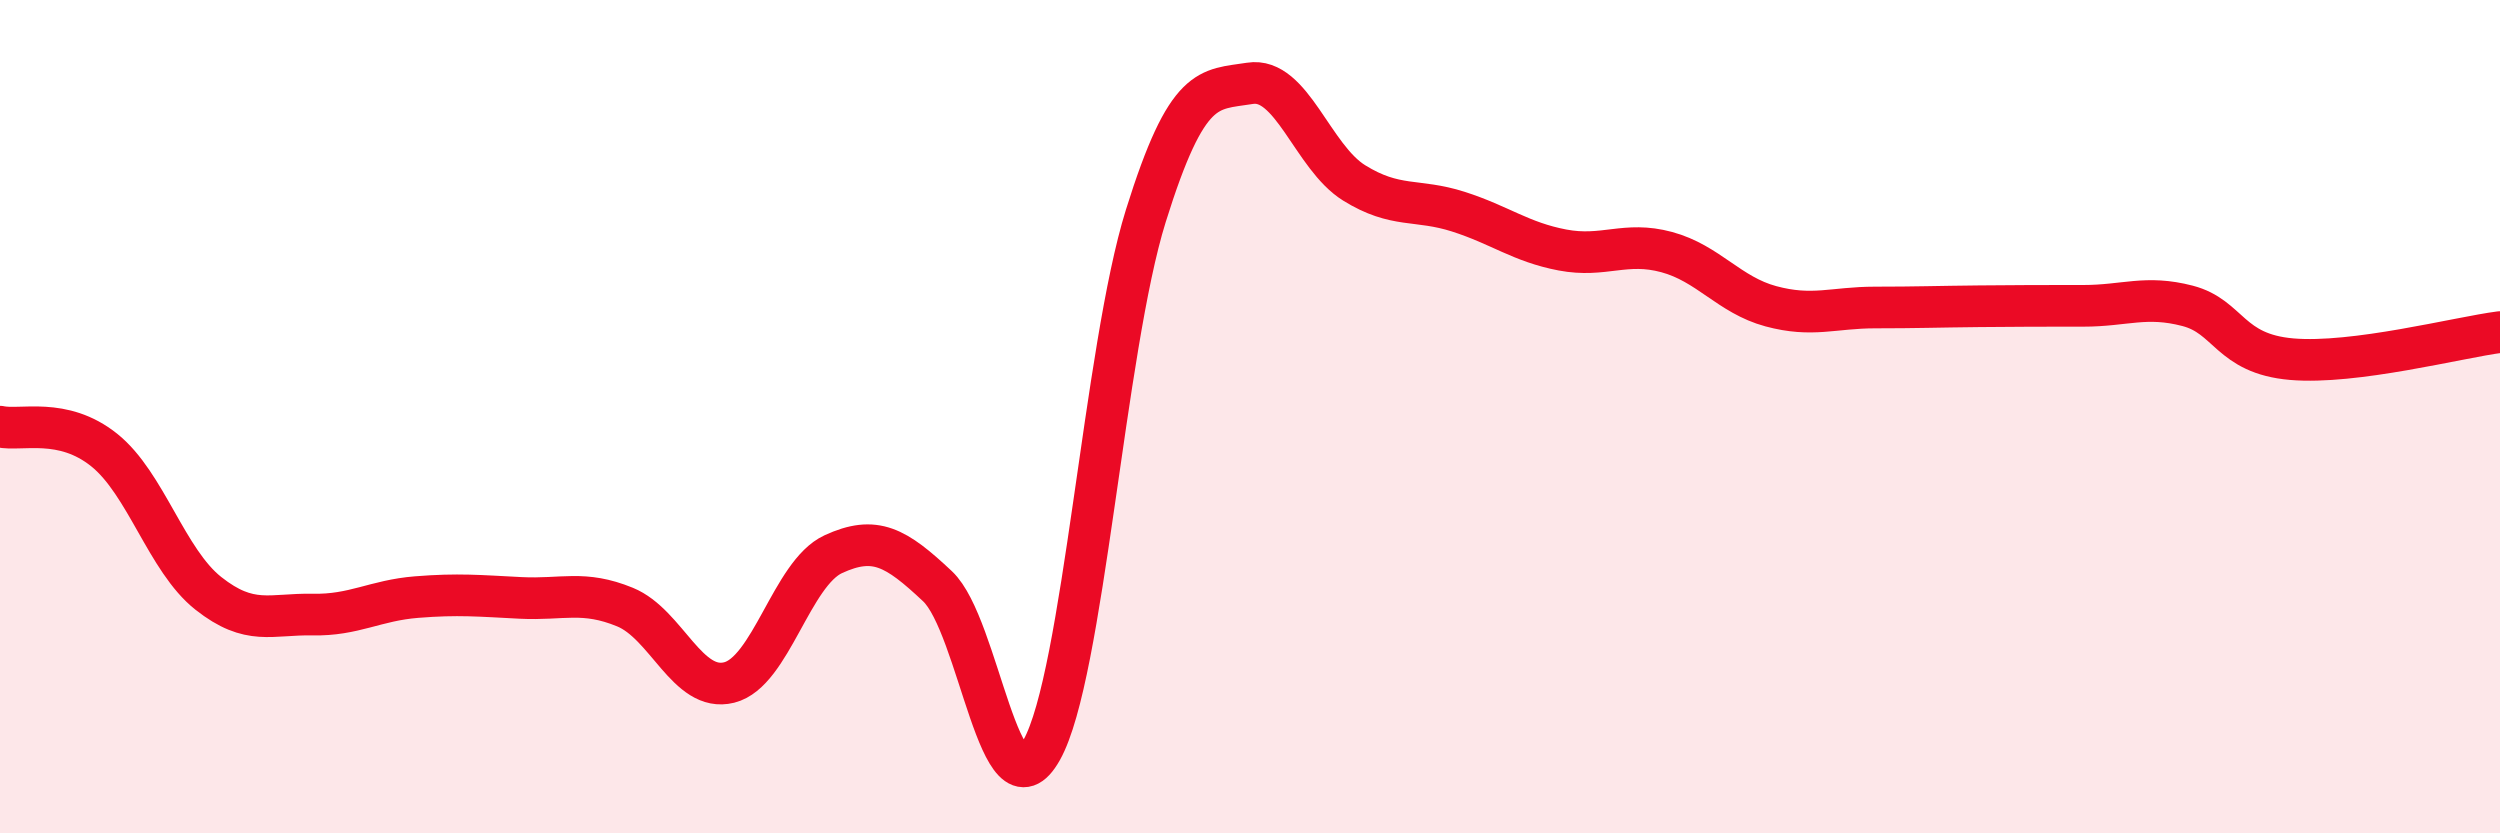
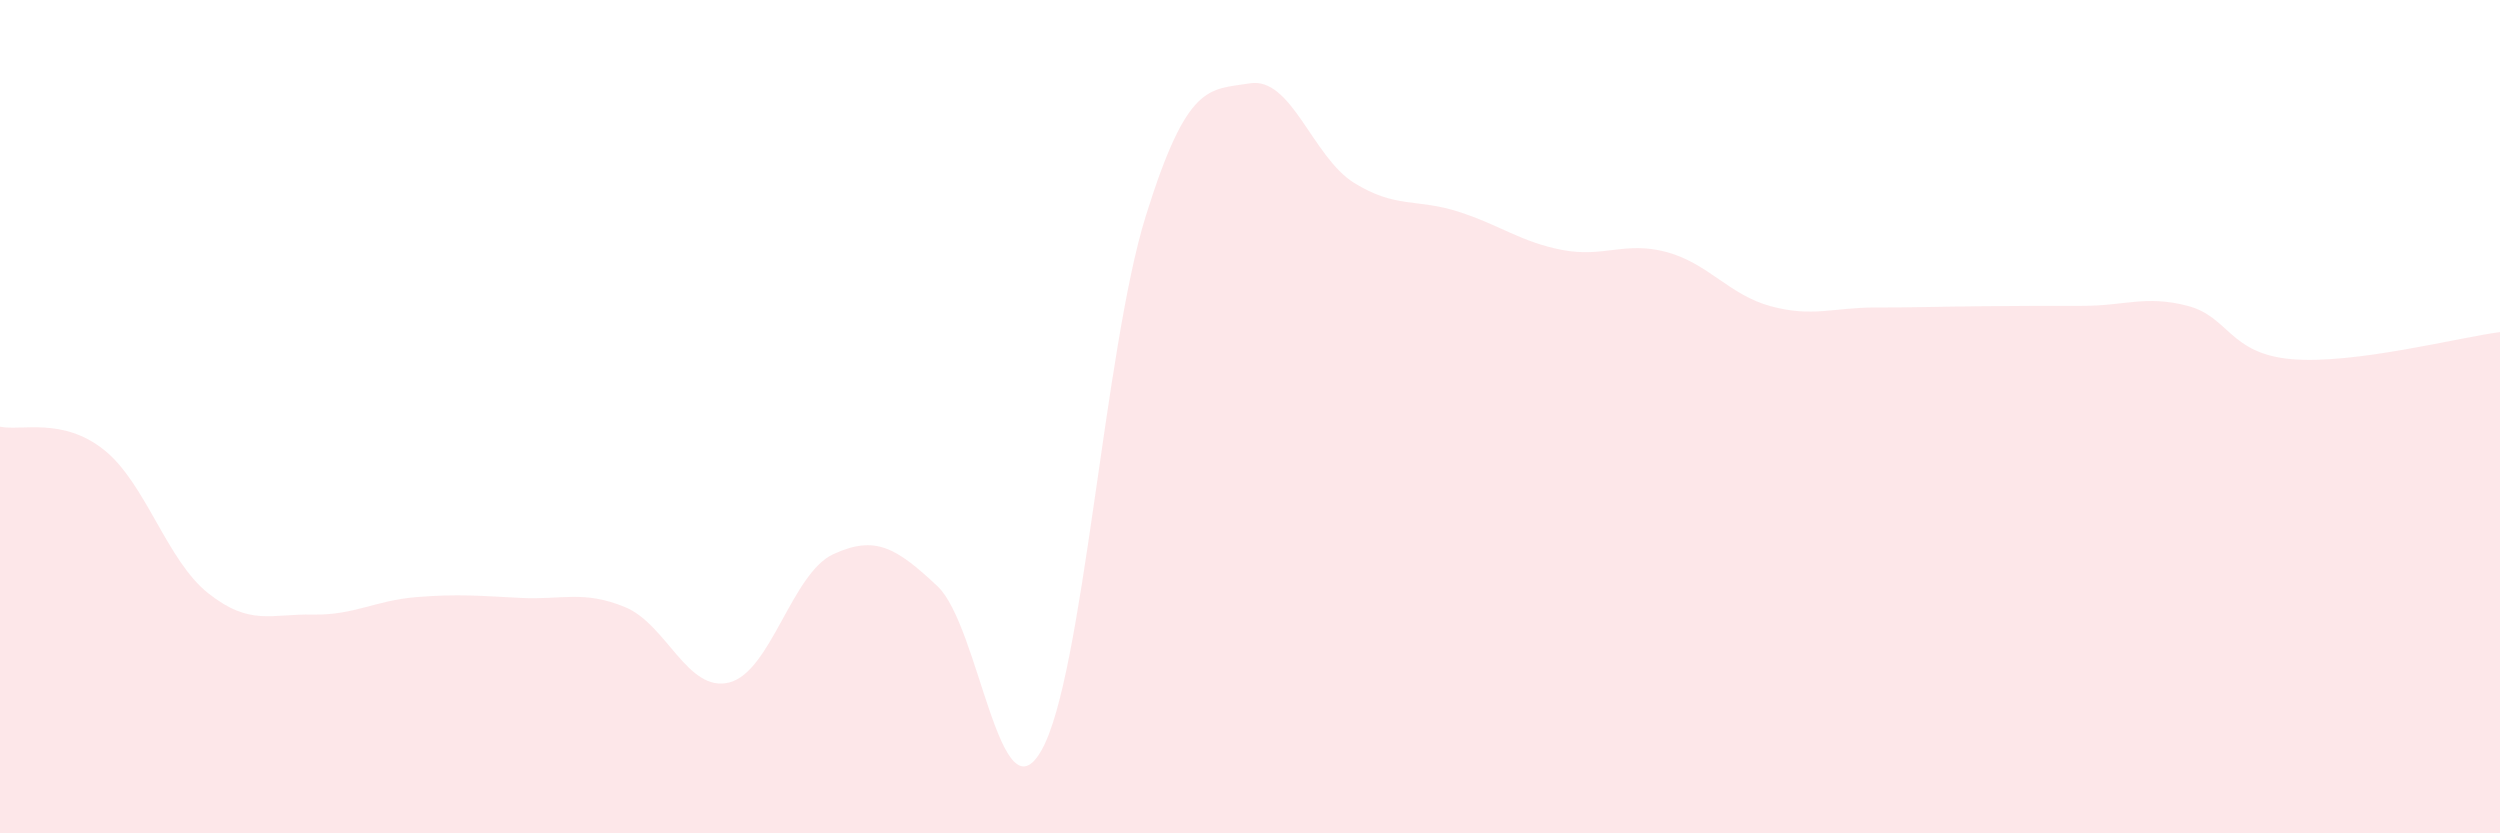
<svg xmlns="http://www.w3.org/2000/svg" width="60" height="20" viewBox="0 0 60 20">
  <path d="M 0,10.24 C 0.5,10.35 1.5,10 2.5,10.8 C 3.5,11.6 4,13.45 5,14.24 C 6,15.03 6.5,14.73 7.5,14.75 C 8.5,14.77 9,14.41 10,14.33 C 11,14.25 11.5,14.3 12.5,14.35 C 13.5,14.4 14,14.16 15,14.57 C 16,14.98 16.5,16.63 17.5,16.38 C 18.5,16.13 19,13.76 20,13.3 C 21,12.84 21.5,13.13 22.5,14.07 C 23.5,15.01 24,19.78 25,18 C 26,16.22 26.5,8.38 27.5,5.18 C 28.5,1.98 29,2.16 30,2 C 31,1.84 31.5,3.77 32.5,4.39 C 33.5,5.01 34,4.76 35,5.08 C 36,5.4 36.5,5.81 37.5,6 C 38.5,6.19 39,5.78 40,6.05 C 41,6.32 41.5,7.08 42.5,7.35 C 43.5,7.62 44,7.38 45,7.38 C 46,7.38 46.5,7.36 47.5,7.35 C 48.5,7.34 49,7.34 50,7.34 C 51,7.34 51.5,7.08 52.5,7.34 C 53.5,7.6 53.5,8.49 55,8.62 C 56.5,8.75 59,8.1 60,7.97L60 20L0 20Z" fill="#EB0A25" opacity="0.1" stroke-linecap="round" stroke-linejoin="round" />
-   <path d="M 0,10.24 C 0.5,10.35 1.5,10 2.5,10.8 C 3.5,11.6 4,13.45 5,14.24 C 6,15.03 6.5,14.73 7.5,14.75 C 8.5,14.77 9,14.41 10,14.33 C 11,14.25 11.5,14.3 12.5,14.35 C 13.5,14.4 14,14.16 15,14.57 C 16,14.98 16.5,16.63 17.5,16.38 C 18.5,16.13 19,13.76 20,13.3 C 21,12.84 21.5,13.13 22.5,14.07 C 23.5,15.01 24,19.78 25,18 C 26,16.22 26.5,8.38 27.5,5.18 C 28.5,1.98 29,2.16 30,2 C 31,1.84 31.5,3.77 32.5,4.39 C 33.5,5.01 34,4.76 35,5.08 C 36,5.4 36.5,5.81 37.5,6 C 38.5,6.19 39,5.78 40,6.05 C 41,6.32 41.5,7.08 42.5,7.35 C 43.5,7.62 44,7.38 45,7.38 C 46,7.38 46.5,7.36 47.5,7.35 C 48.5,7.34 49,7.34 50,7.34 C 51,7.34 51.5,7.08 52.5,7.34 C 53.5,7.6 53.5,8.49 55,8.62 C 56.5,8.75 59,8.1 60,7.97" stroke="#EB0A25" stroke-width="1" fill="none" stroke-linecap="round" stroke-linejoin="round" />
</svg>